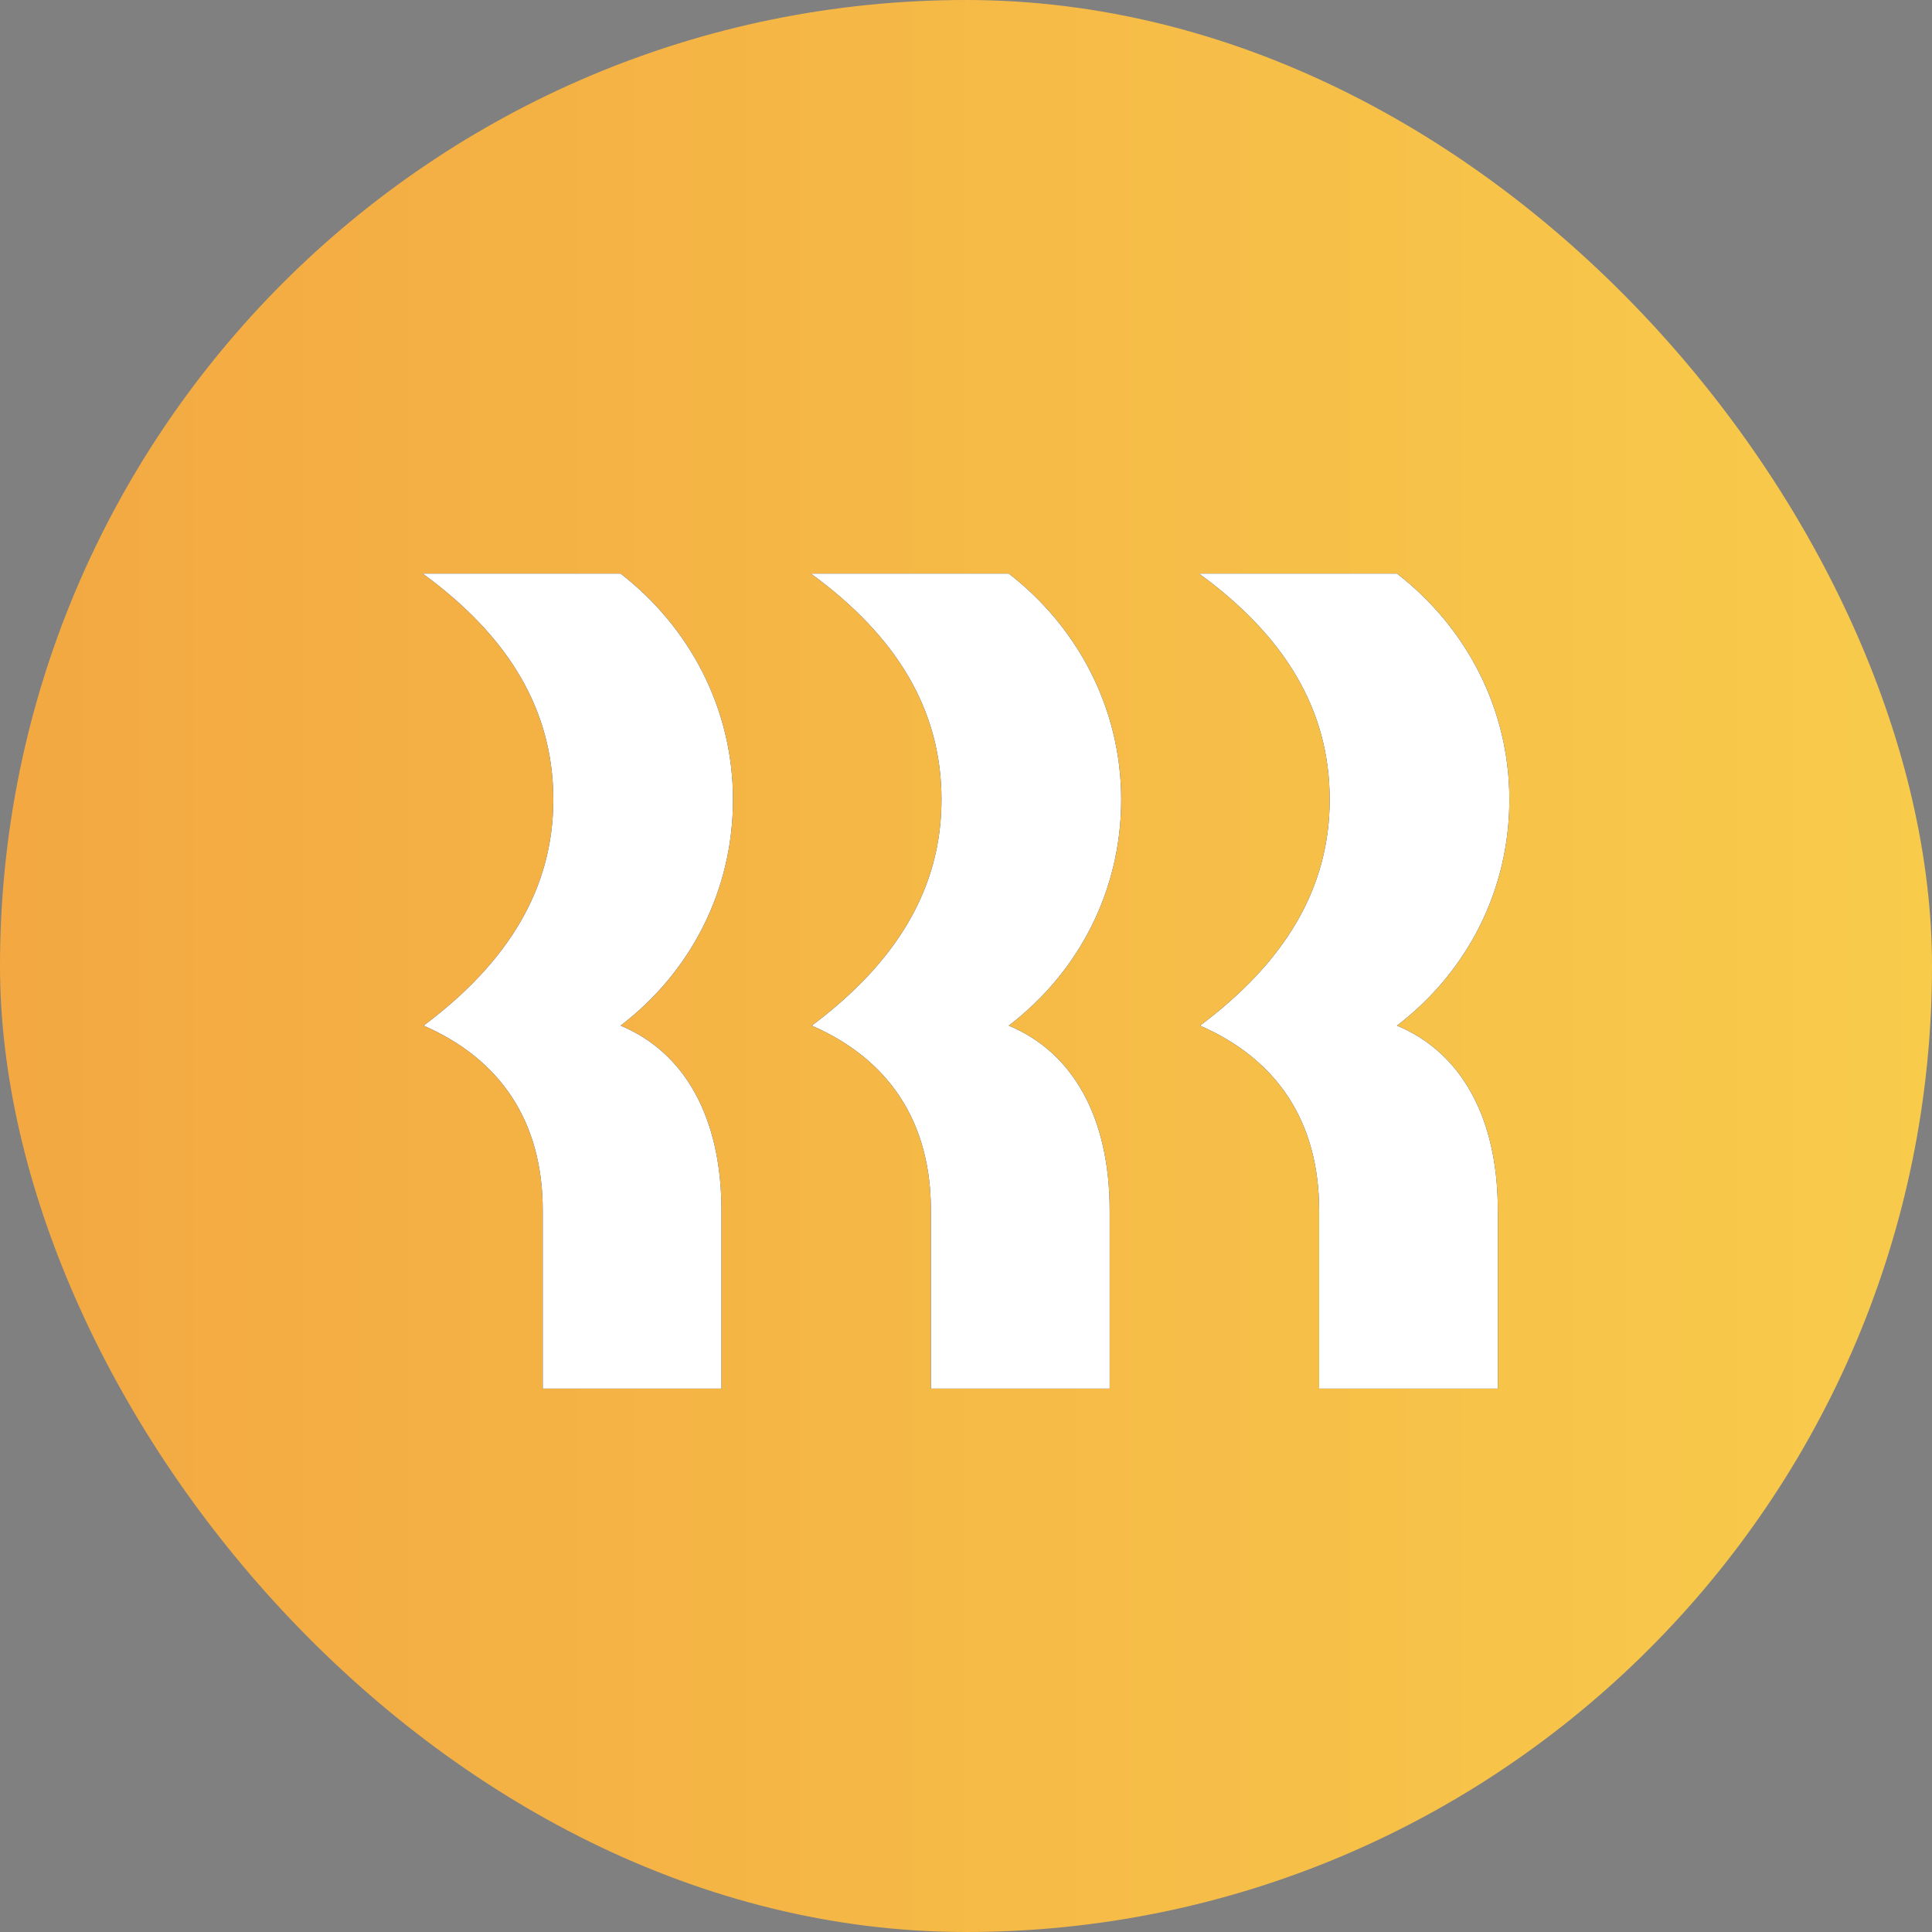
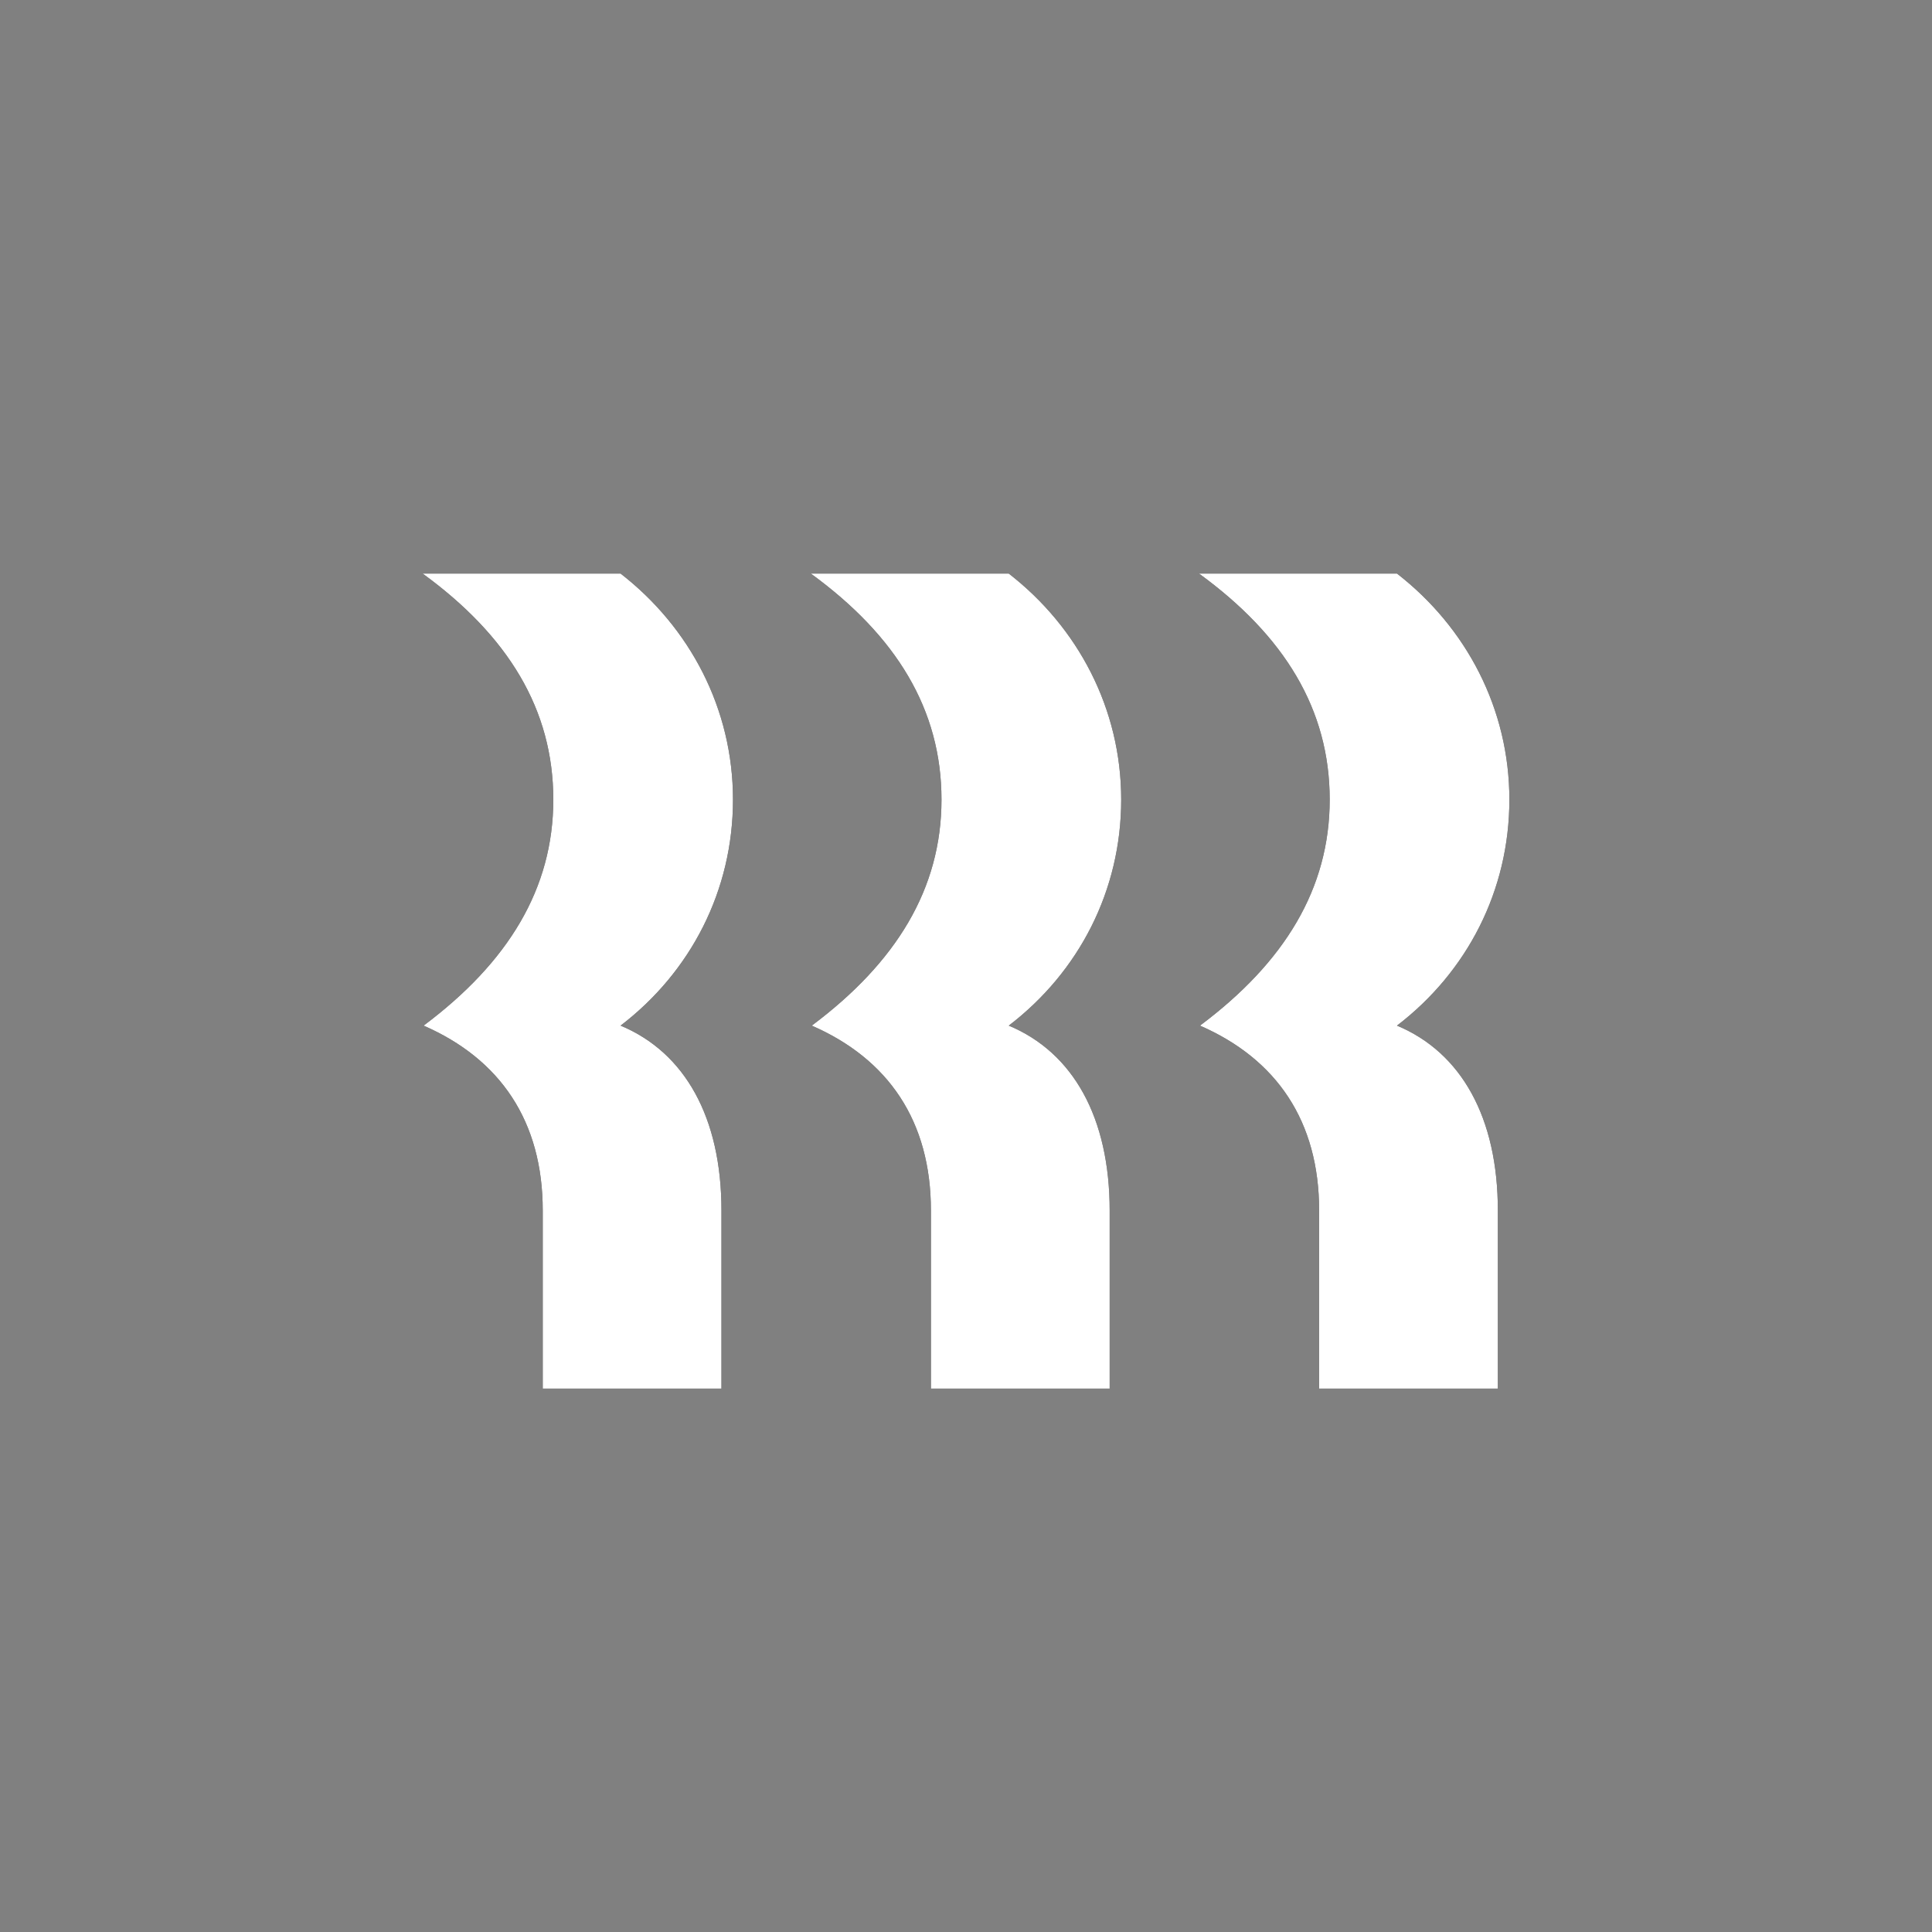
<svg xmlns="http://www.w3.org/2000/svg" width="64" height="64" viewBox="0 0 64 64" fill="none">
  <rect x="0" y="0" width="64" height="64" fill="#808080" stroke="none" />
-   <rect width="64" height="64" rx="32" fill="url(#paint0_linear_296_14880)" />
  <path d="M18.329 26.488C18.329 23.505 16.833 21.062 14 19H20.557C22.849 20.777 24.281 23.474 24.281 26.488C24.281 29.502 22.881 32.199 20.557 33.975C22.69 34.864 23.899 37.021 23.899 40.099V46H17.979V40.099C17.979 37.148 16.578 35.086 14.032 33.975C16.833 31.881 18.329 29.438 18.329 26.488ZM31.188 26.488C31.188 23.505 29.692 21.062 26.859 19H33.416C35.708 20.777 37.141 23.474 37.141 26.488C37.141 29.502 35.74 32.199 33.416 33.975C35.549 34.864 36.759 37.021 36.759 40.099V46H30.838V40.099C30.838 37.148 29.438 35.086 26.891 33.975C29.692 31.881 31.188 29.438 31.188 26.488ZM44.048 26.488C44.048 23.505 42.552 21.062 39.719 19H46.276C48.568 20.777 50 23.474 50 26.488C50 29.502 48.599 32.199 46.276 33.975C48.408 34.864 49.618 37.021 49.618 40.099V46H43.698V40.099C43.698 37.148 42.297 35.086 39.751 33.975C42.552 31.881 44.048 29.438 44.048 26.488Z" fill="black" />
  <path d="M18.329 26.488C18.329 23.505 16.833 21.062 14 19H20.557C22.849 20.777 24.281 23.474 24.281 26.488C24.281 29.502 22.881 32.199 20.557 33.975C22.69 34.864 23.899 37.021 23.899 40.099V46H17.979V40.099C17.979 37.148 16.578 35.086 14.032 33.975C16.833 31.881 18.329 29.438 18.329 26.488ZM31.188 26.488C31.188 23.505 29.692 21.062 26.859 19H33.416C35.708 20.777 37.141 23.474 37.141 26.488C37.141 29.502 35.74 32.199 33.416 33.975C35.549 34.864 36.759 37.021 36.759 40.099V46H30.838V40.099C30.838 37.148 29.438 35.086 26.891 33.975C29.692 31.881 31.188 29.438 31.188 26.488ZM44.048 26.488C44.048 23.505 42.552 21.062 39.719 19H46.276C48.568 20.777 50 23.474 50 26.488C50 29.502 48.599 32.199 46.276 33.975C48.408 34.864 49.618 37.021 49.618 40.099V46H43.698V40.099C43.698 37.148 42.297 35.086 39.751 33.975C42.552 31.881 44.048 29.438 44.048 26.488Z" fill="white" />
  <defs>
    <linearGradient id="paint0_linear_296_14880" x1="0" y1="32.339" x2="63.944" y2="32.339" gradientUnits="userSpaceOnUse">
      <stop stop-color="#F3A842" />
      <stop offset="1" stop-color="#F8CB4B" />
    </linearGradient>
  </defs>
</svg>